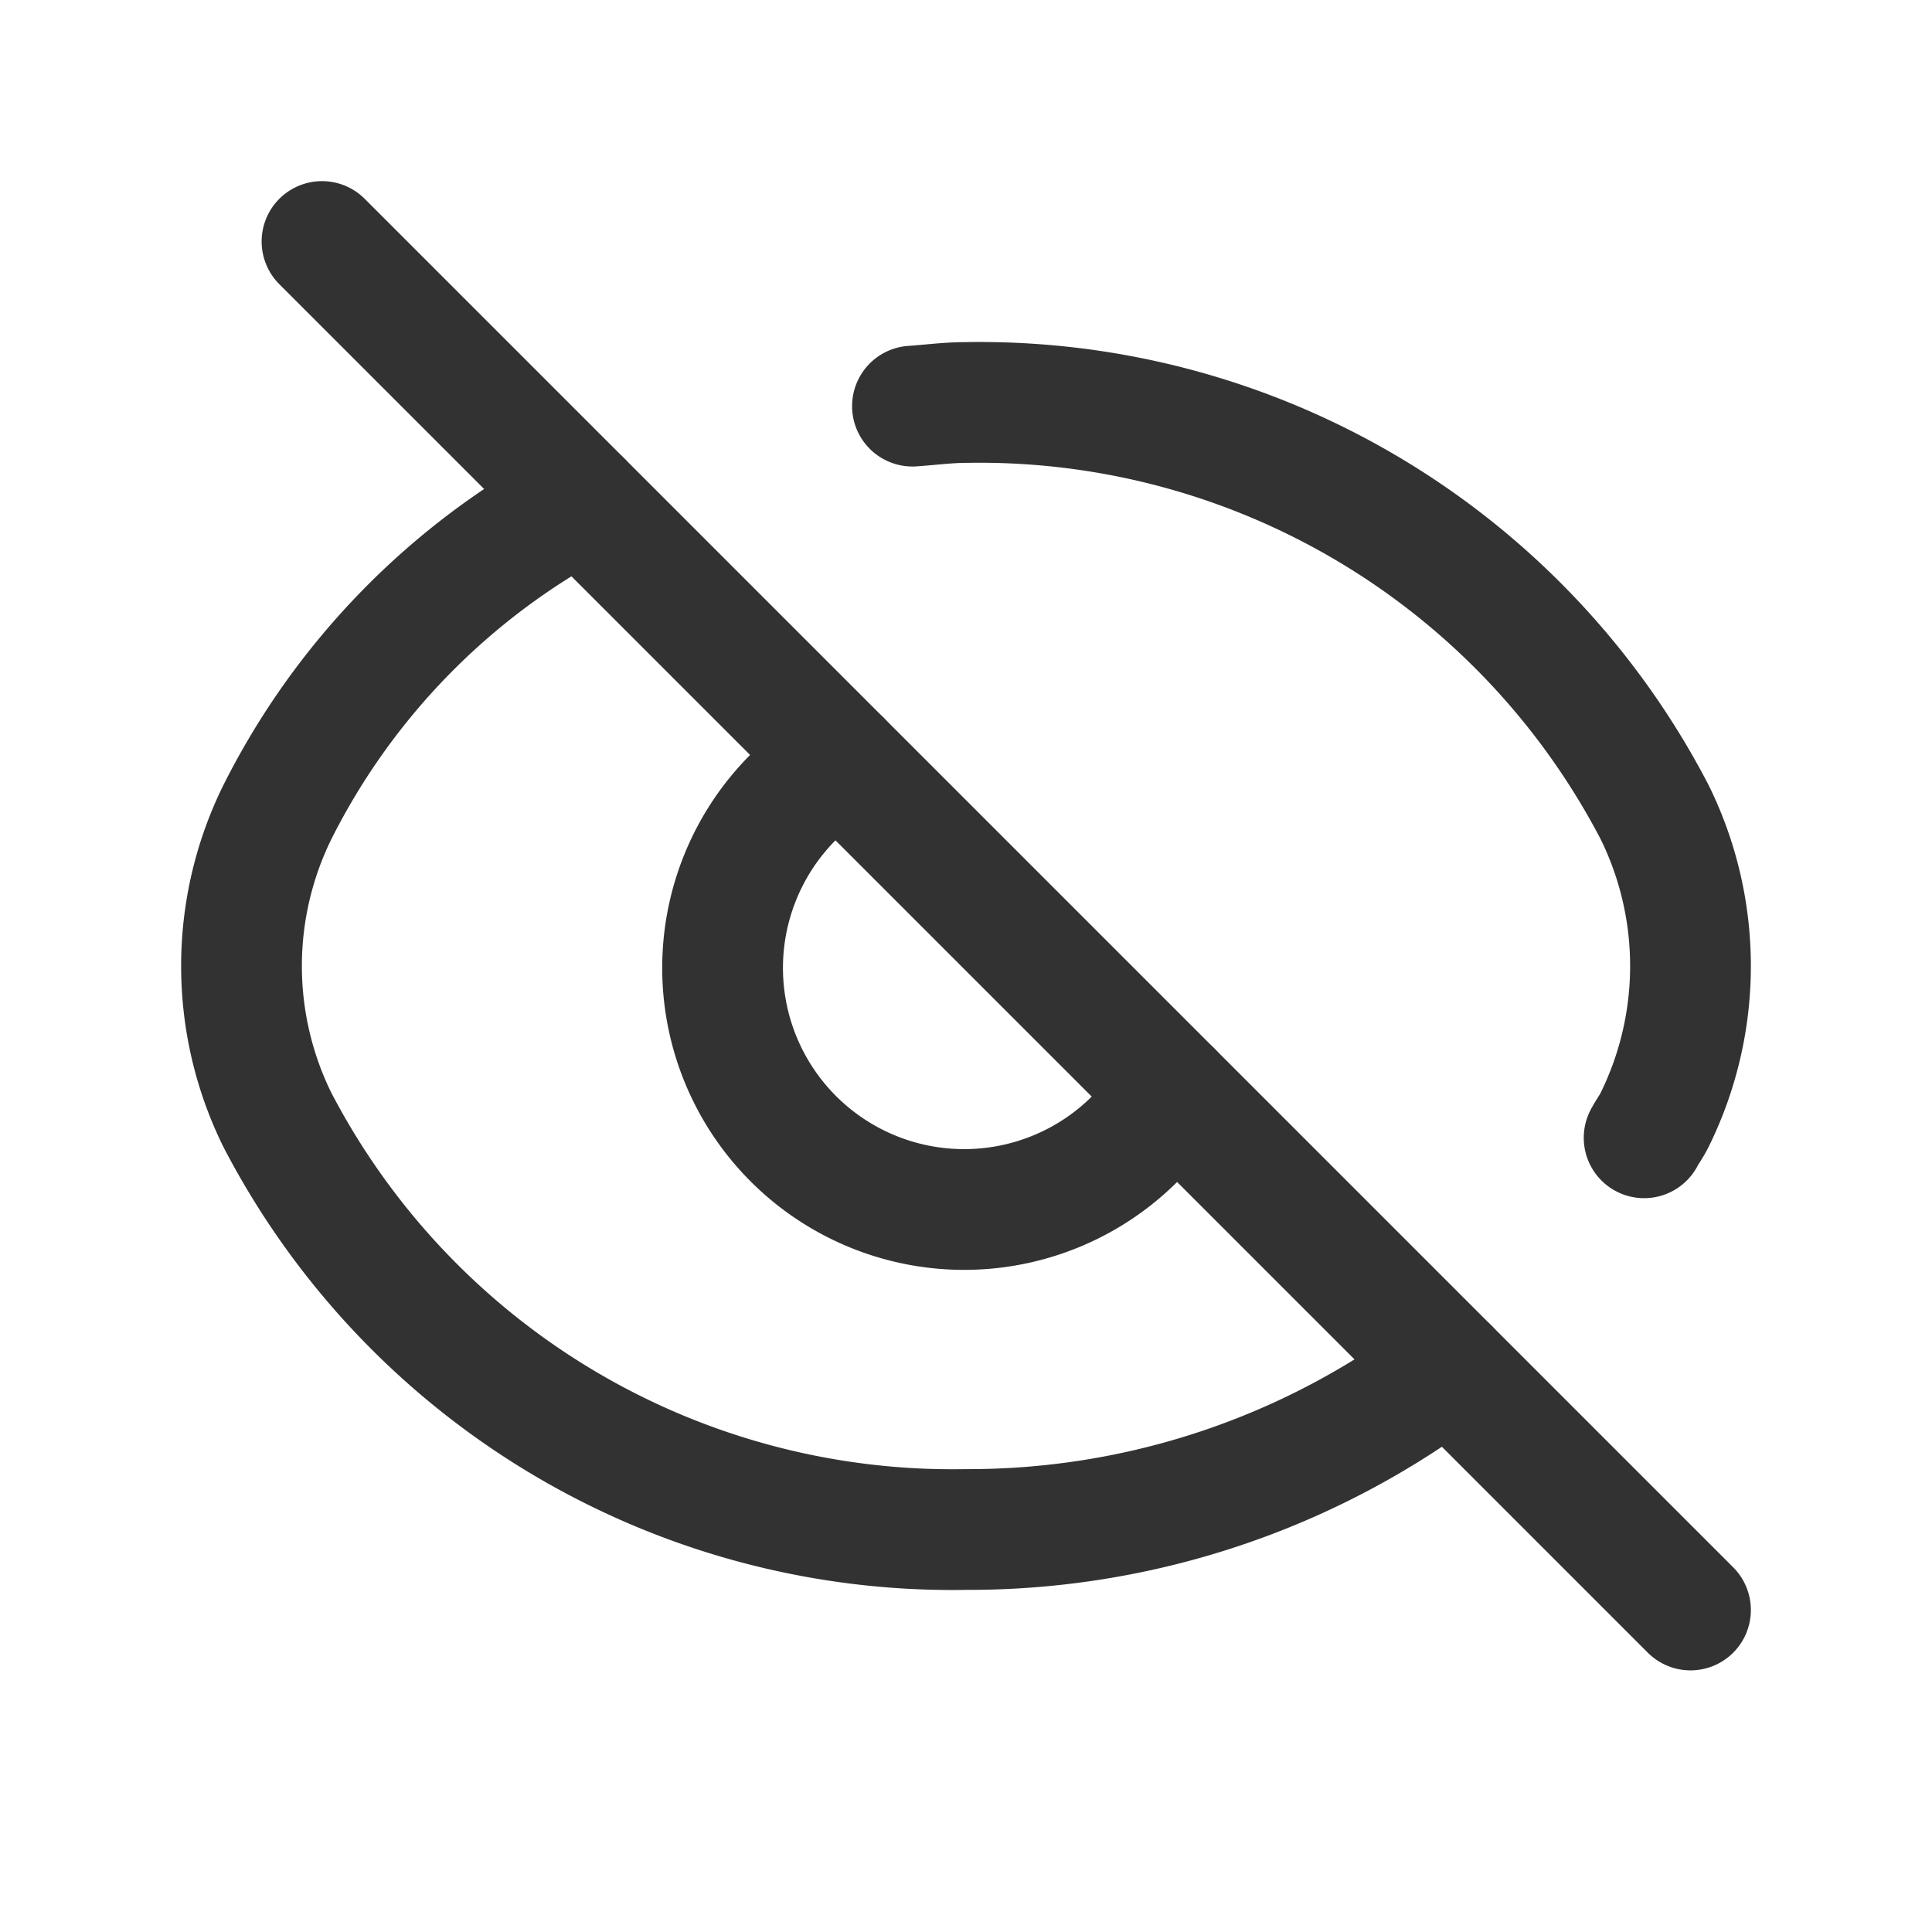
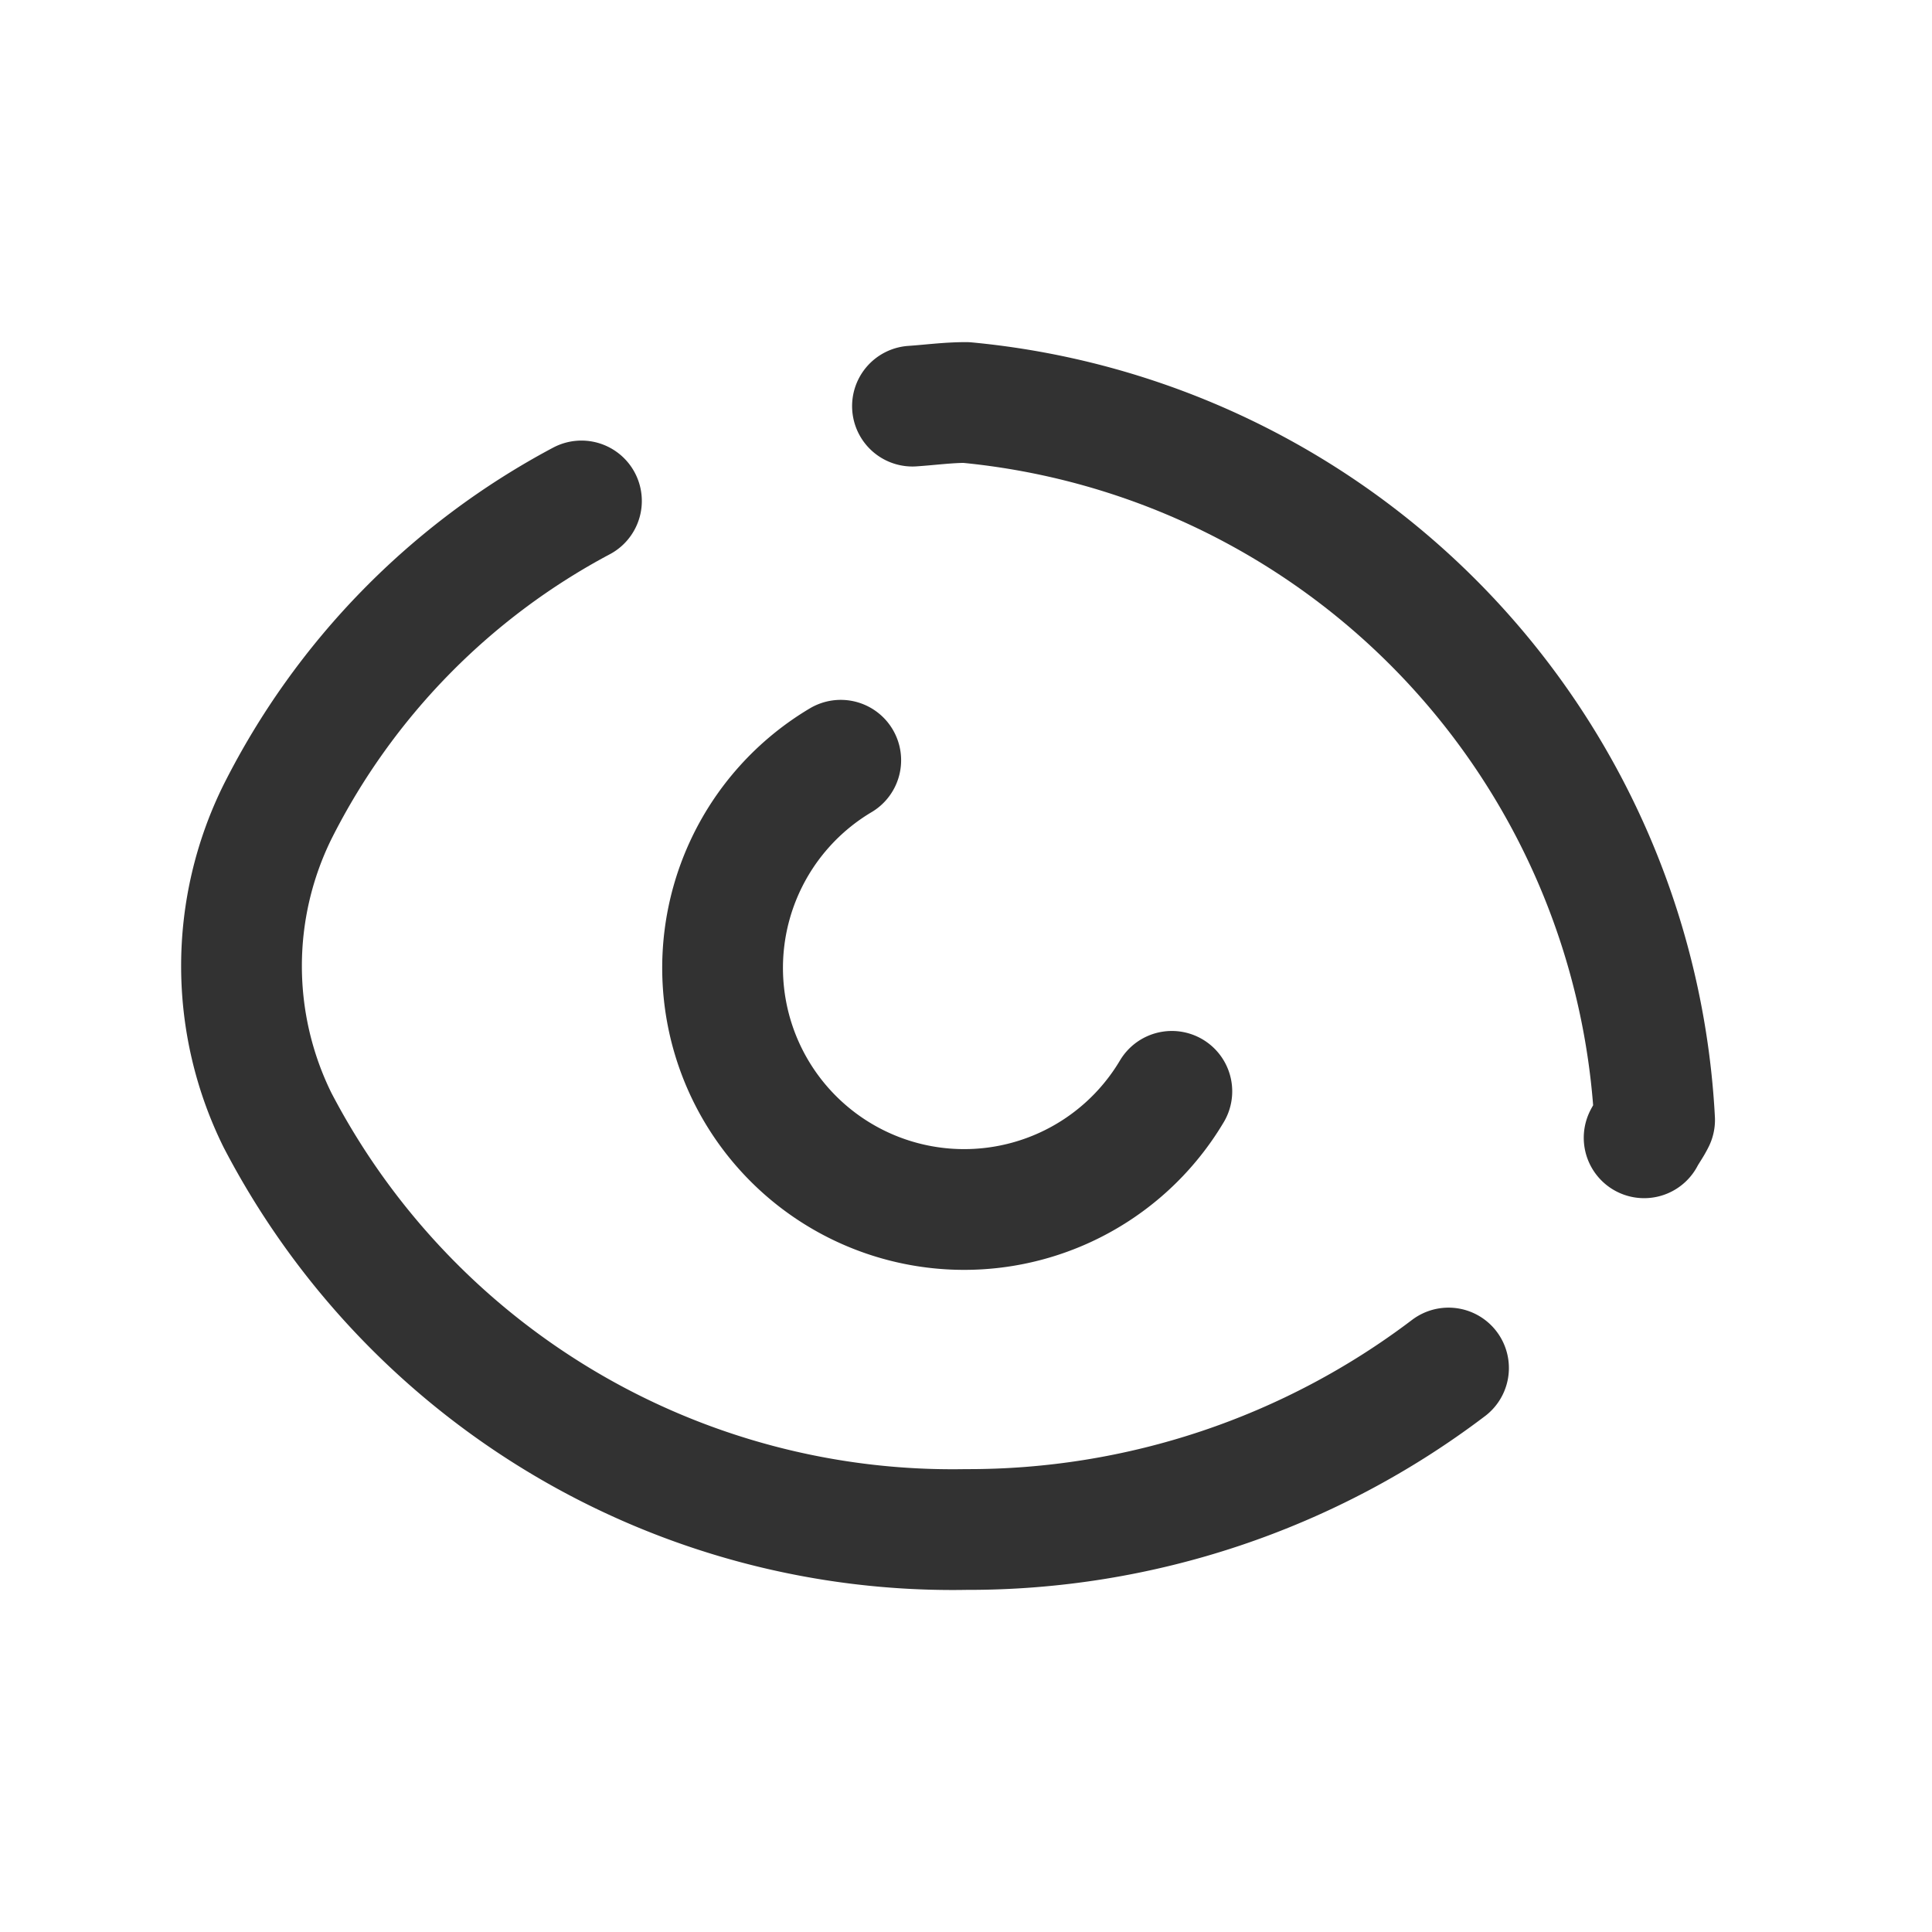
<svg xmlns="http://www.w3.org/2000/svg" viewBox="0 0 24 24">
  <path d="M14.557,13.557A3.001,3.001,0,1,1,10.444,9.444" fill="none" stroke="#323232" stroke-linecap="round" stroke-linejoin="round" stroke-width="1.5" />
  <path d="M17.994,16.994A9.869,9.869,0,0,1,12,19a9.453,9.453,0,0,1-8.554-5.088,4.322,4.322,0,0,1,0-3.824A8.901,8.901,0,0,1,7.223,6.223" fill="none" stroke="#323232" stroke-linecap="round" stroke-linejoin="round" stroke-width="1.5" />
-   <path d="M20.424,14.134c.04-.076.092-.144.13-.222a4.322,4.322,0,0,0,0-3.824A9.453,9.453,0,0,0,12,5c-.225,0-.443.03-.665.045" fill="none" stroke="#323232" stroke-linecap="round" stroke-linejoin="round" stroke-width="1.5" />
-   <line x1="21" y1="20" x2="4" y2="3" fill="none" stroke="#323232" stroke-linecap="round" stroke-linejoin="round" stroke-width="1.5" />
+   <path d="M20.424,14.134c.04-.076.092-.144.13-.222A9.453,9.453,0,0,0,12,5c-.225,0-.443.03-.665.045" fill="none" stroke="#323232" stroke-linecap="round" stroke-linejoin="round" stroke-width="1.5" />
  <path d="M0,0H24V24H0Z" fill="none" />
</svg>